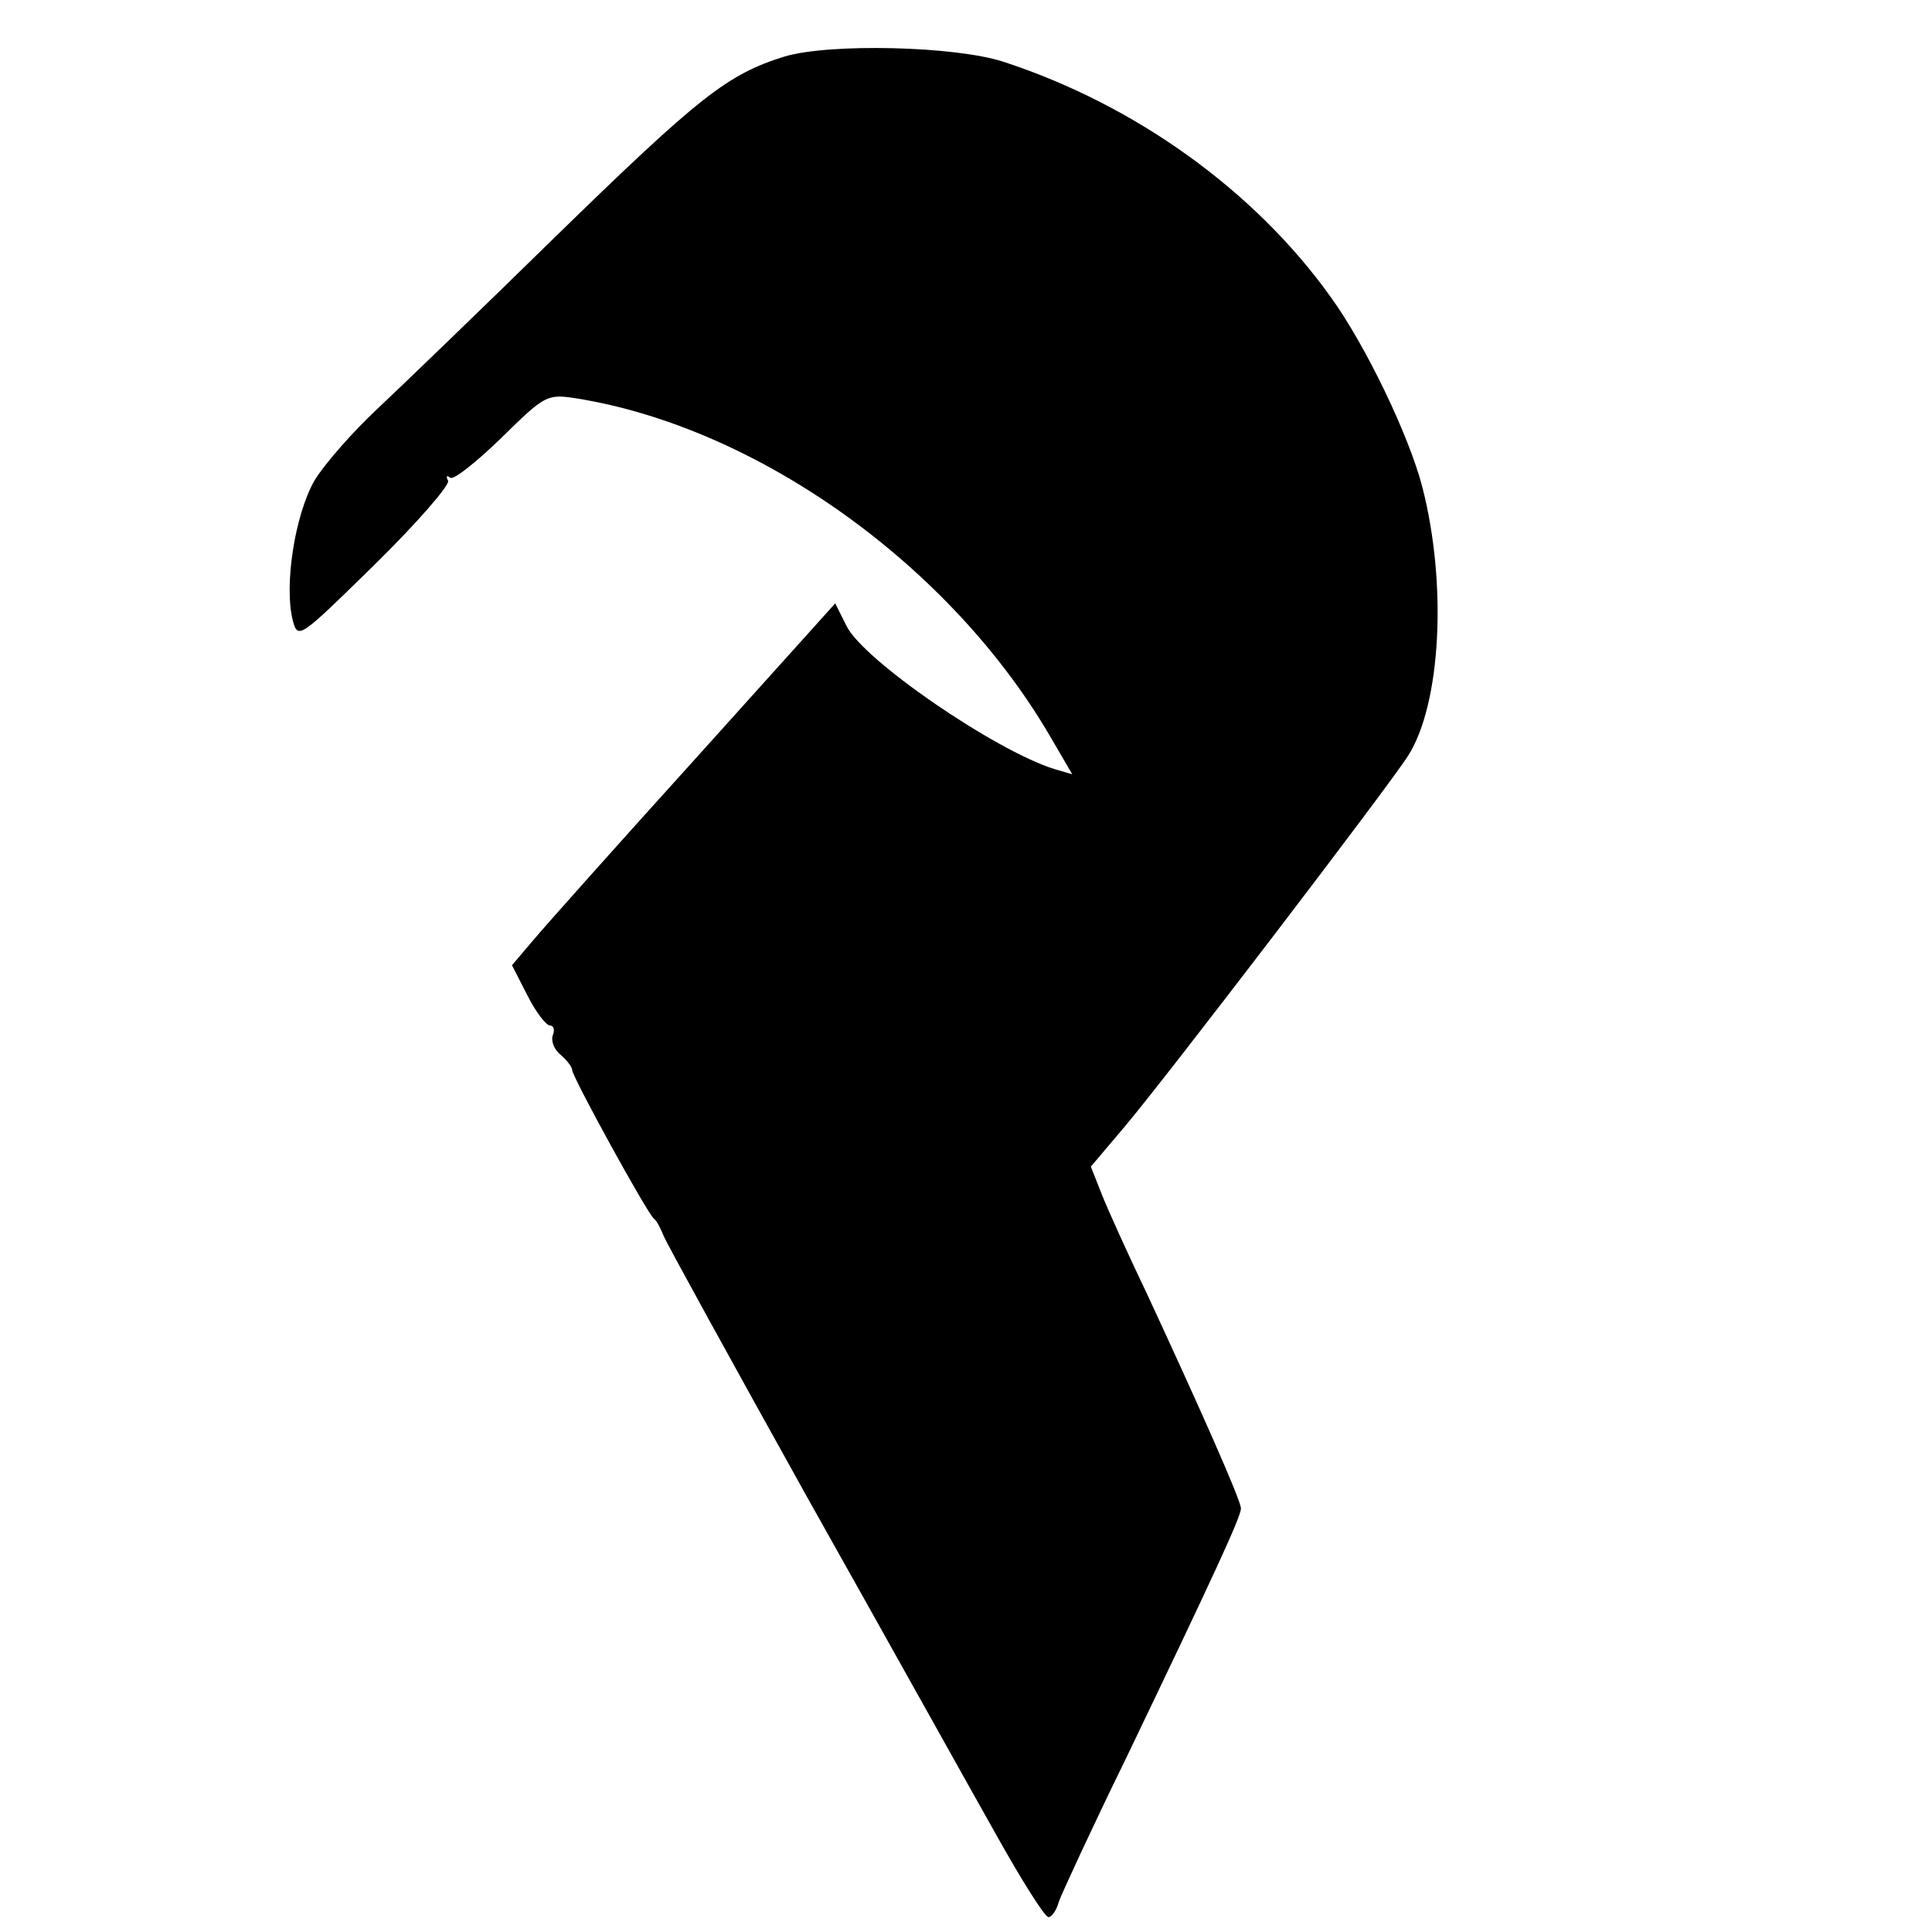
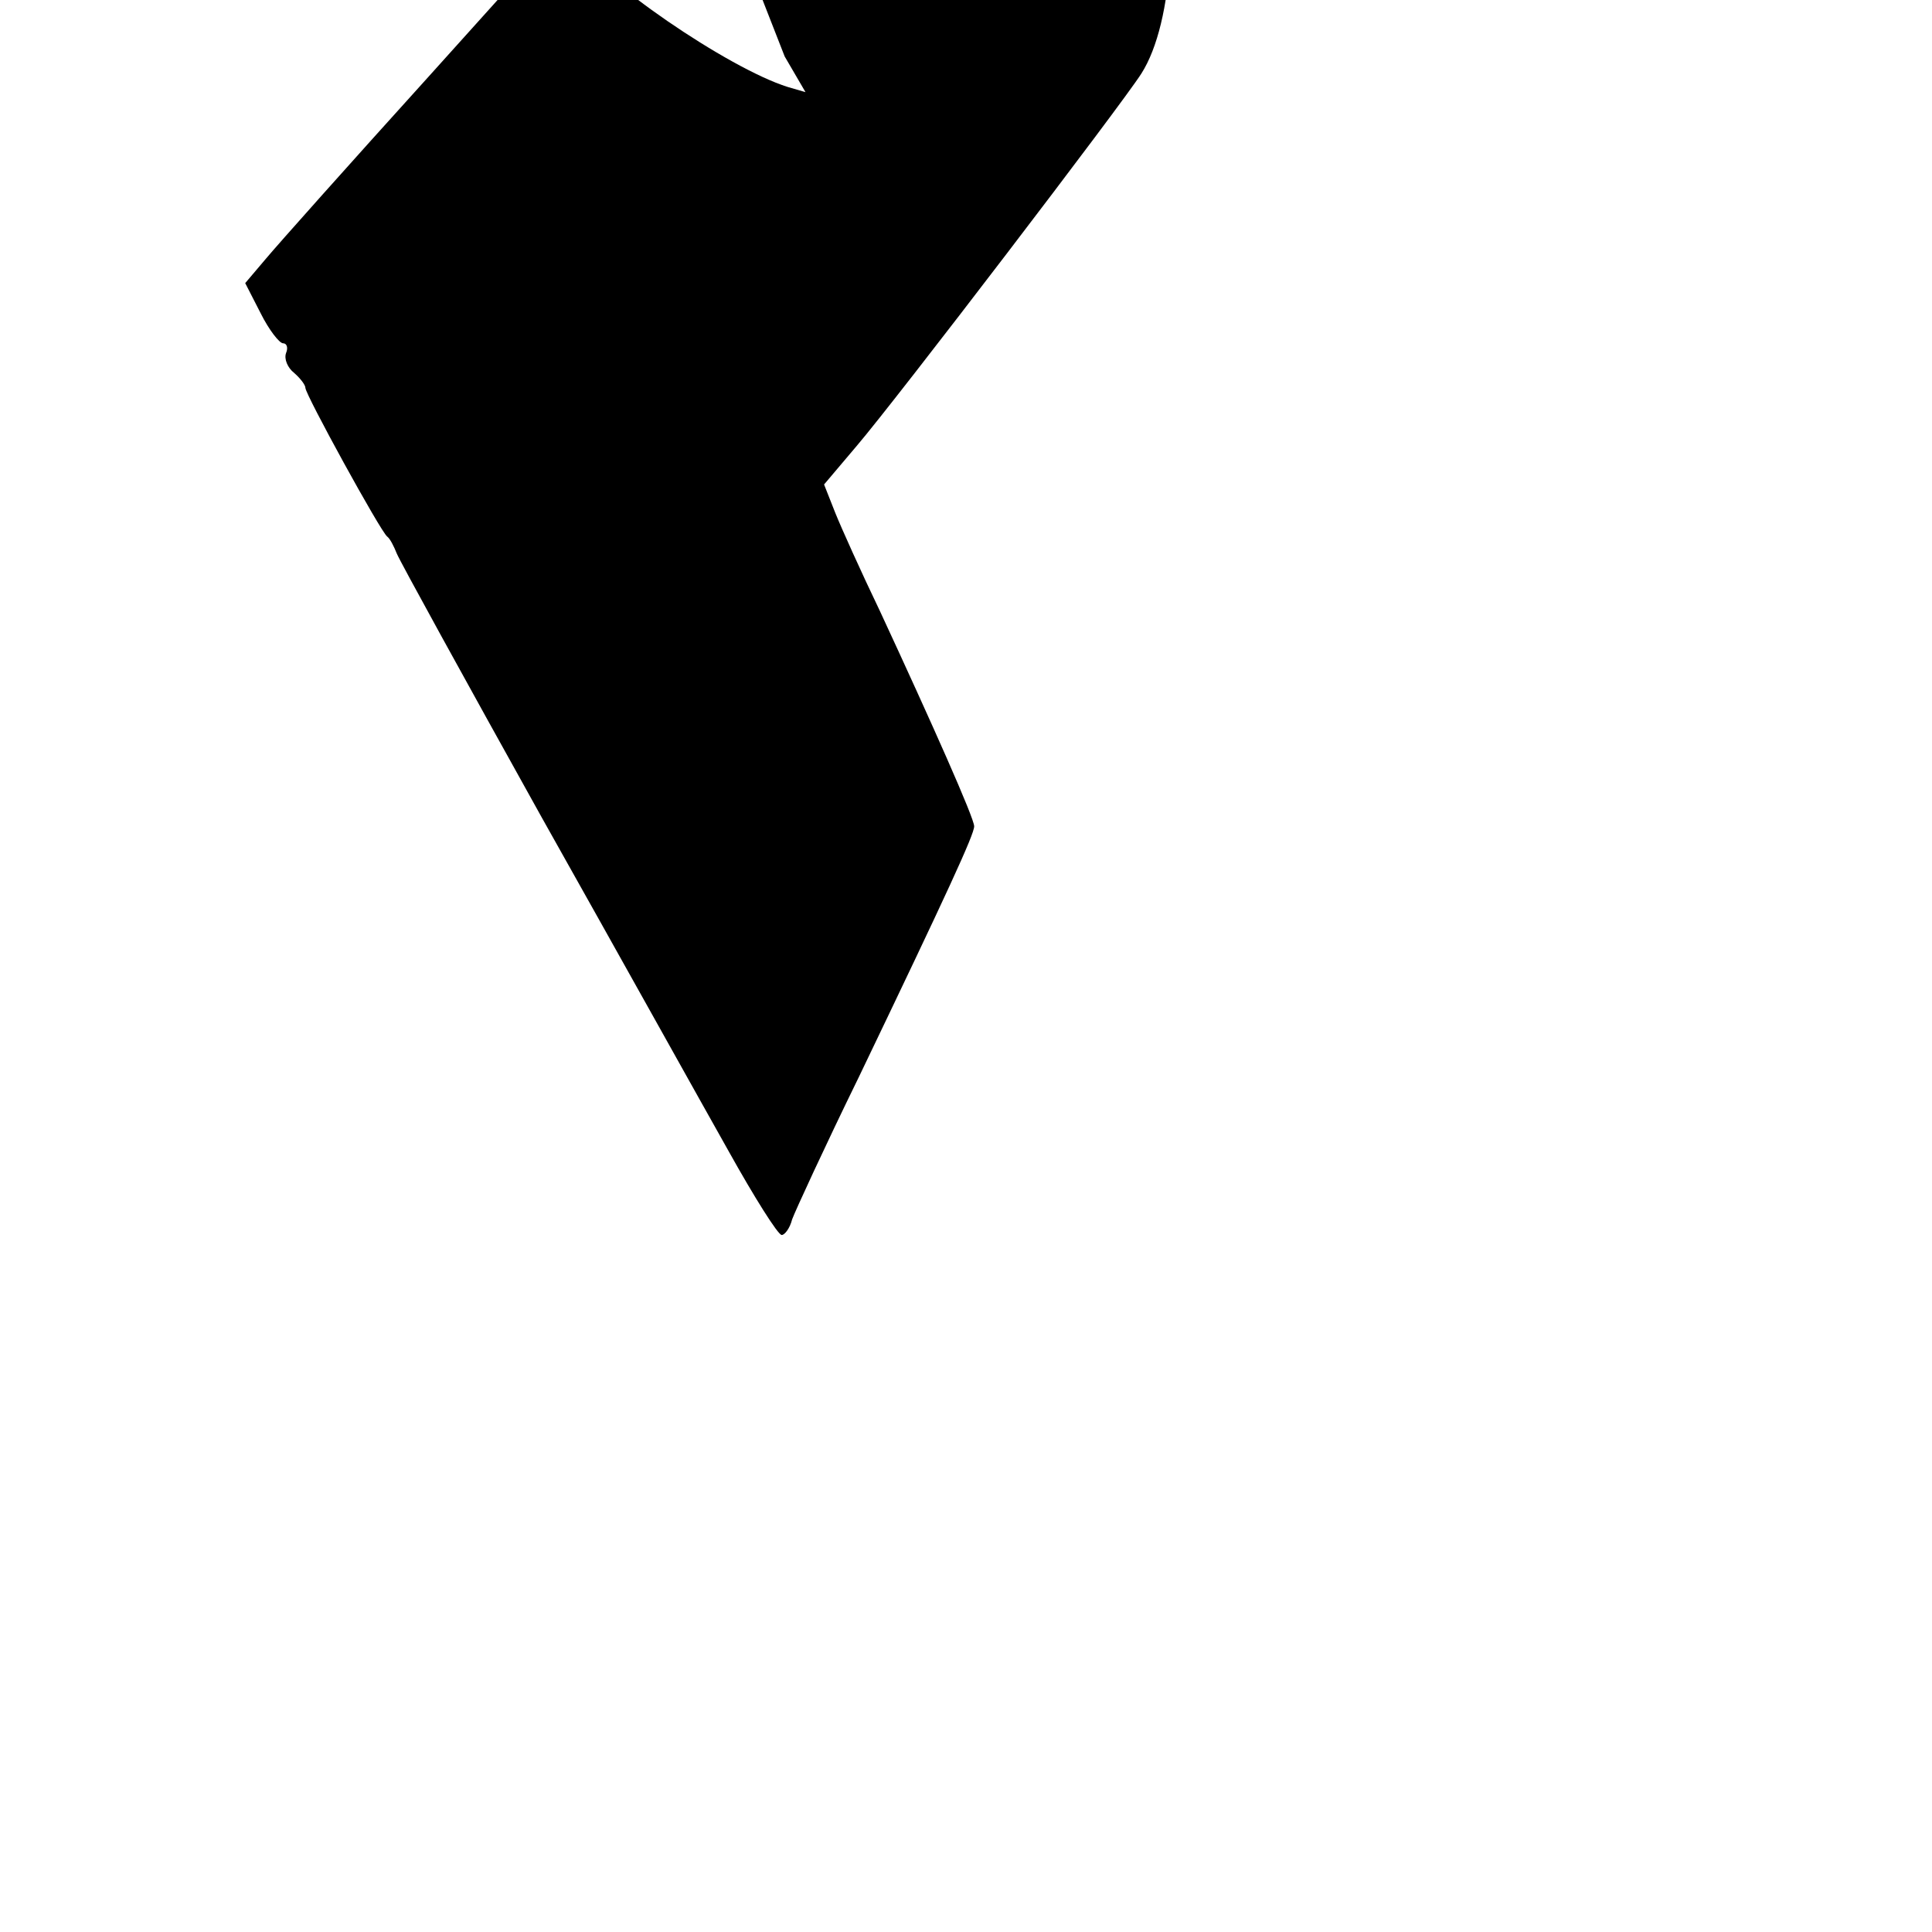
<svg xmlns="http://www.w3.org/2000/svg" version="1.0" width="260pt" height="260pt" viewBox="0 0 260 260" preserveAspectRatio="xMidYMid meet">
  <g transform="translate(0,260) scale(0.1,-0.1)" fill="#000000" stroke="none">
-     <path d="M1056 2524 c-77 -24 -114 -53 -308 -242 -101 -99 -209 -203 -241 -233 -32 -30 -70 -73 -84 -96 -26 -46 -41 -140 -29 -188 7 -26 9 -24 111 76 57 56 101 107 98 112 -3 6 -2 8 3 4 5 -3 36 22 69 54 58 57 61 59 100 53 245 -39 506 -226 640 -458 l28 -48 -24 7 c-80 25 -258 147 -280 193 l-15 30 -189 -210 c-105 -116 -203 -226 -218 -244 l-28 -33 21 -41 c11 -22 25 -40 30 -40 5 0 7 -6 4 -13 -3 -8 2 -20 11 -27 8 -7 15 -16 15 -20 0 -9 101 -193 110 -200 4 -3 9 -13 13 -23 4 -10 92 -170 195 -355 104 -185 217 -388 252 -450 34 -61 66 -112 71 -112 4 0 11 9 14 21 4 11 44 98 90 192 120 250 155 326 155 337 0 11 -56 137 -127 290 -25 52 -52 112 -60 132 l-15 38 44 52 c53 62 357 460 383 501 44 69 53 230 19 362 -18 69 -76 190 -123 255 -102 143 -263 259 -441 317 -65 21 -233 25 -294 7z" />
+     <path d="M1056 2524 l28 -48 -24 7 c-80 25 -258 147 -280 193 l-15 30 -189 -210 c-105 -116 -203 -226 -218 -244 l-28 -33 21 -41 c11 -22 25 -40 30 -40 5 0 7 -6 4 -13 -3 -8 2 -20 11 -27 8 -7 15 -16 15 -20 0 -9 101 -193 110 -200 4 -3 9 -13 13 -23 4 -10 92 -170 195 -355 104 -185 217 -388 252 -450 34 -61 66 -112 71 -112 4 0 11 9 14 21 4 11 44 98 90 192 120 250 155 326 155 337 0 11 -56 137 -127 290 -25 52 -52 112 -60 132 l-15 38 44 52 c53 62 357 460 383 501 44 69 53 230 19 362 -18 69 -76 190 -123 255 -102 143 -263 259 -441 317 -65 21 -233 25 -294 7z" />
  </g>
</svg>